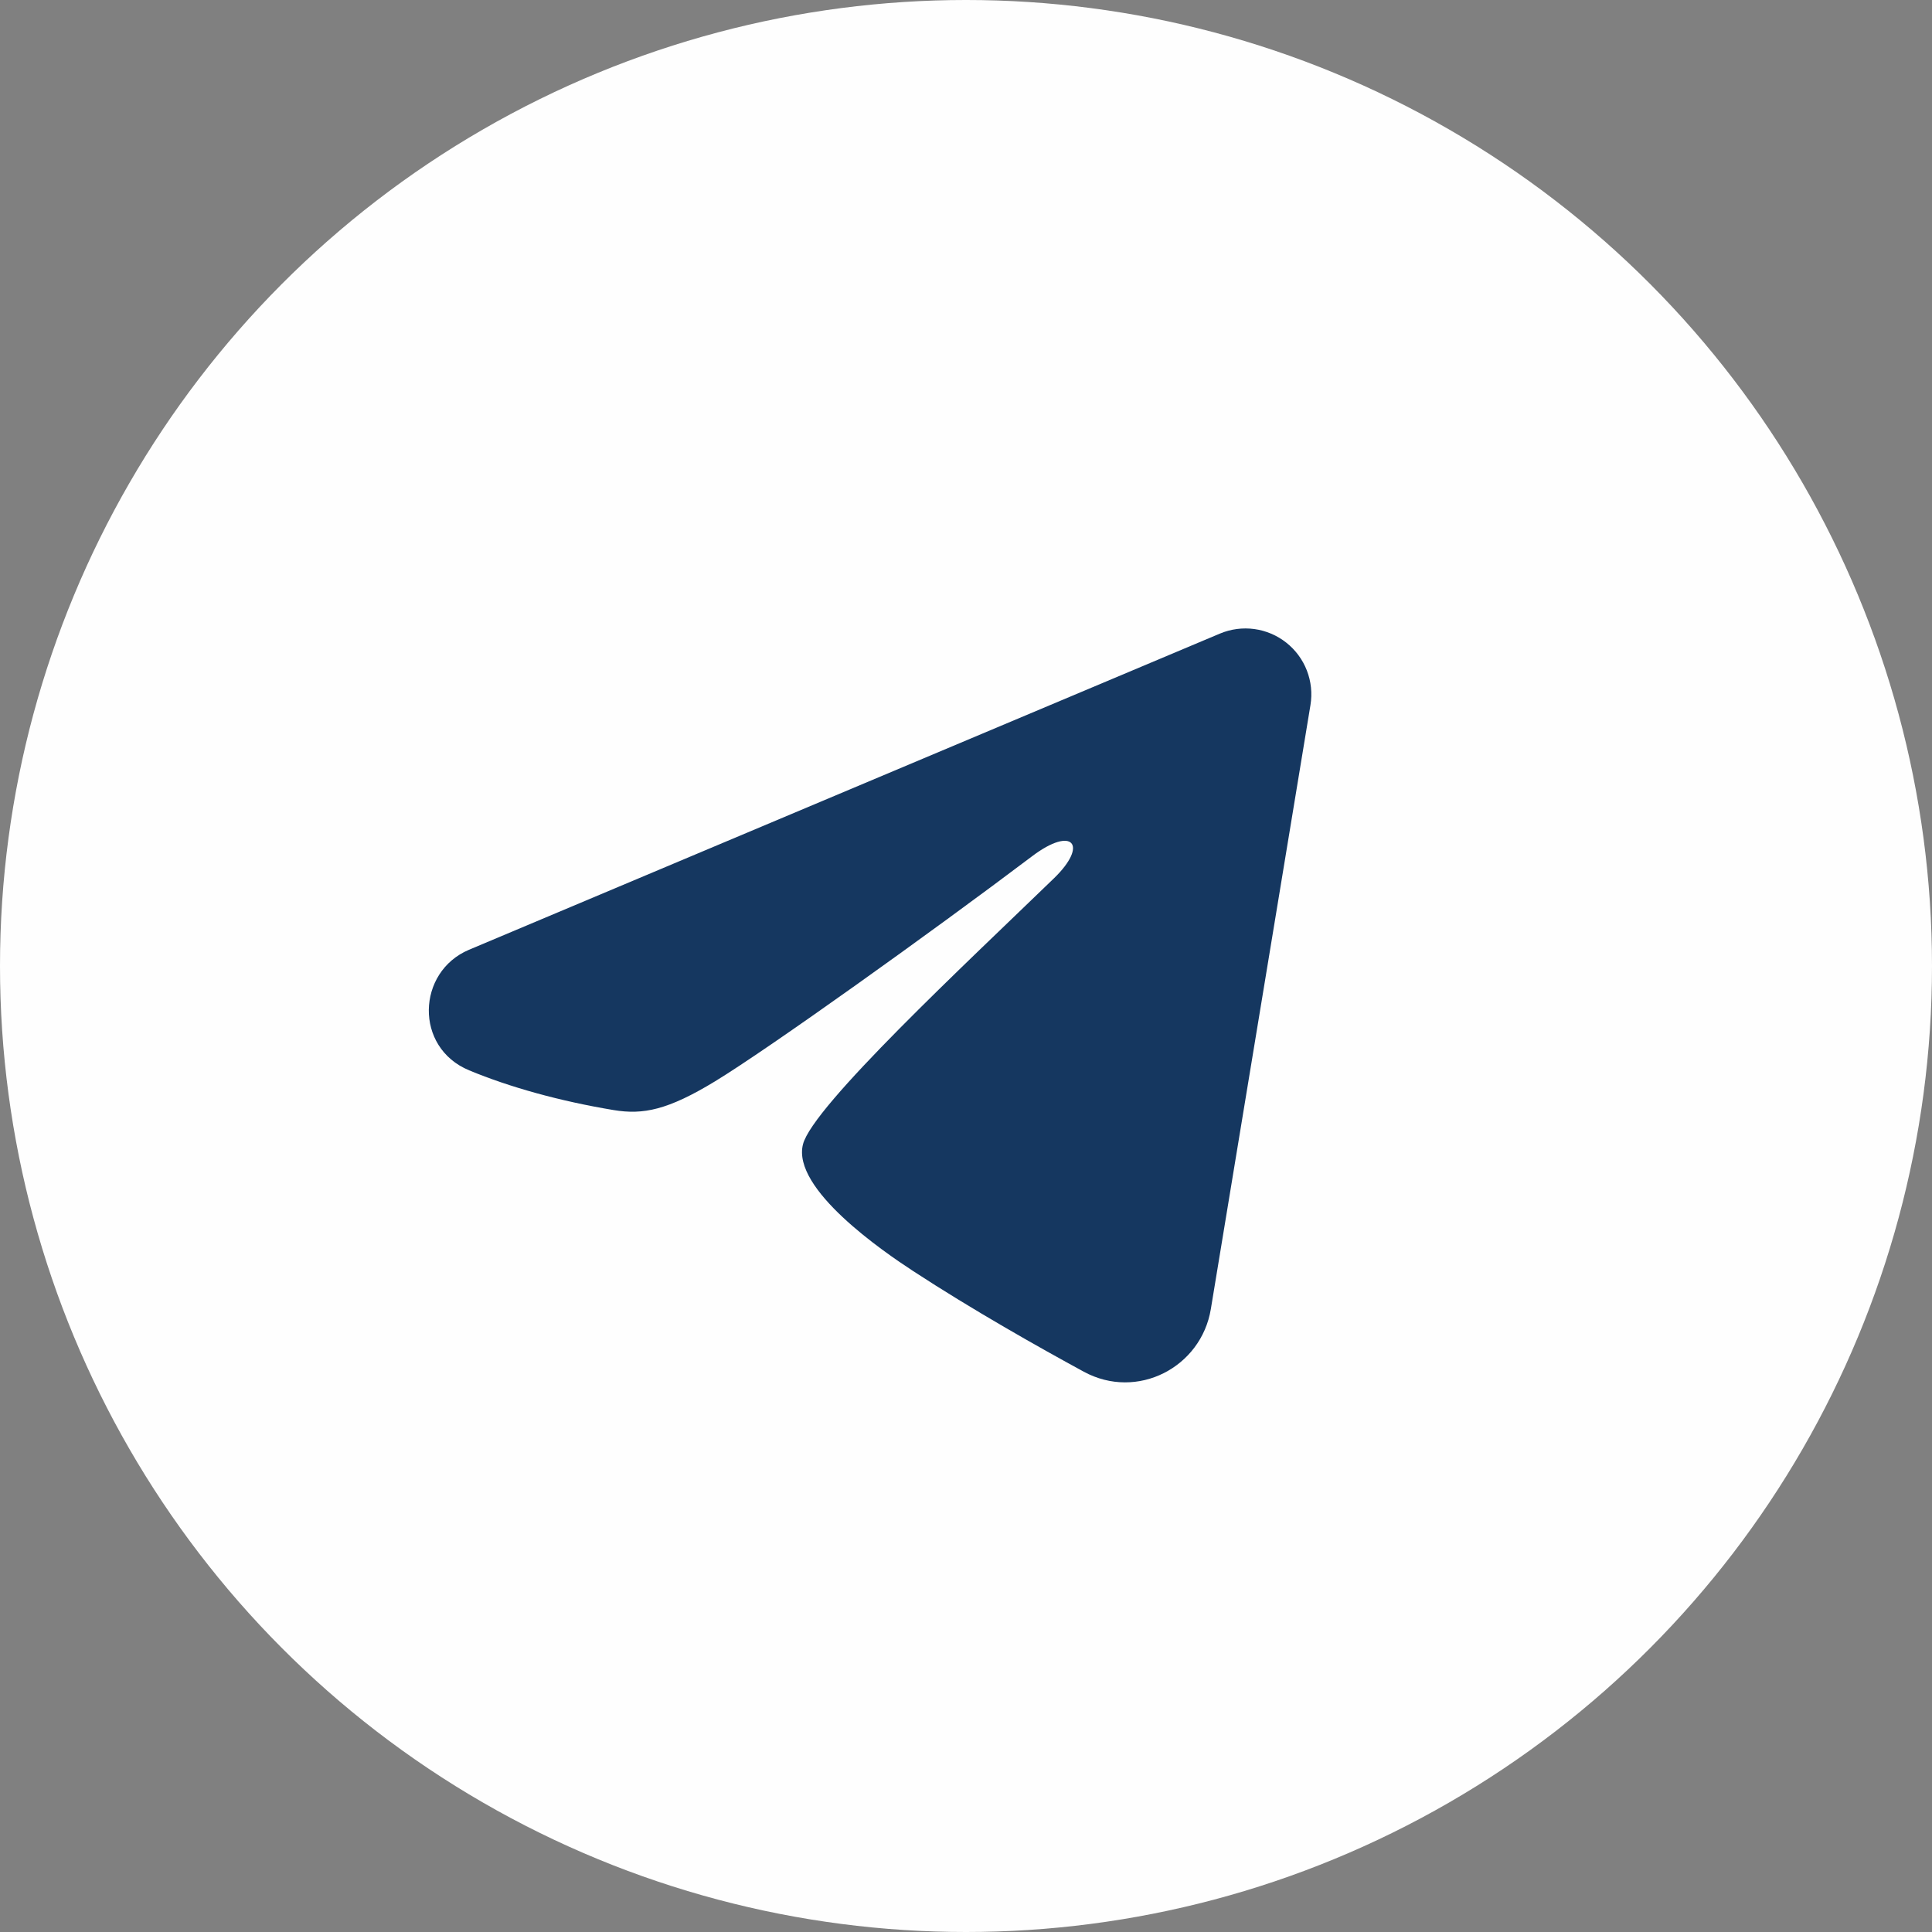
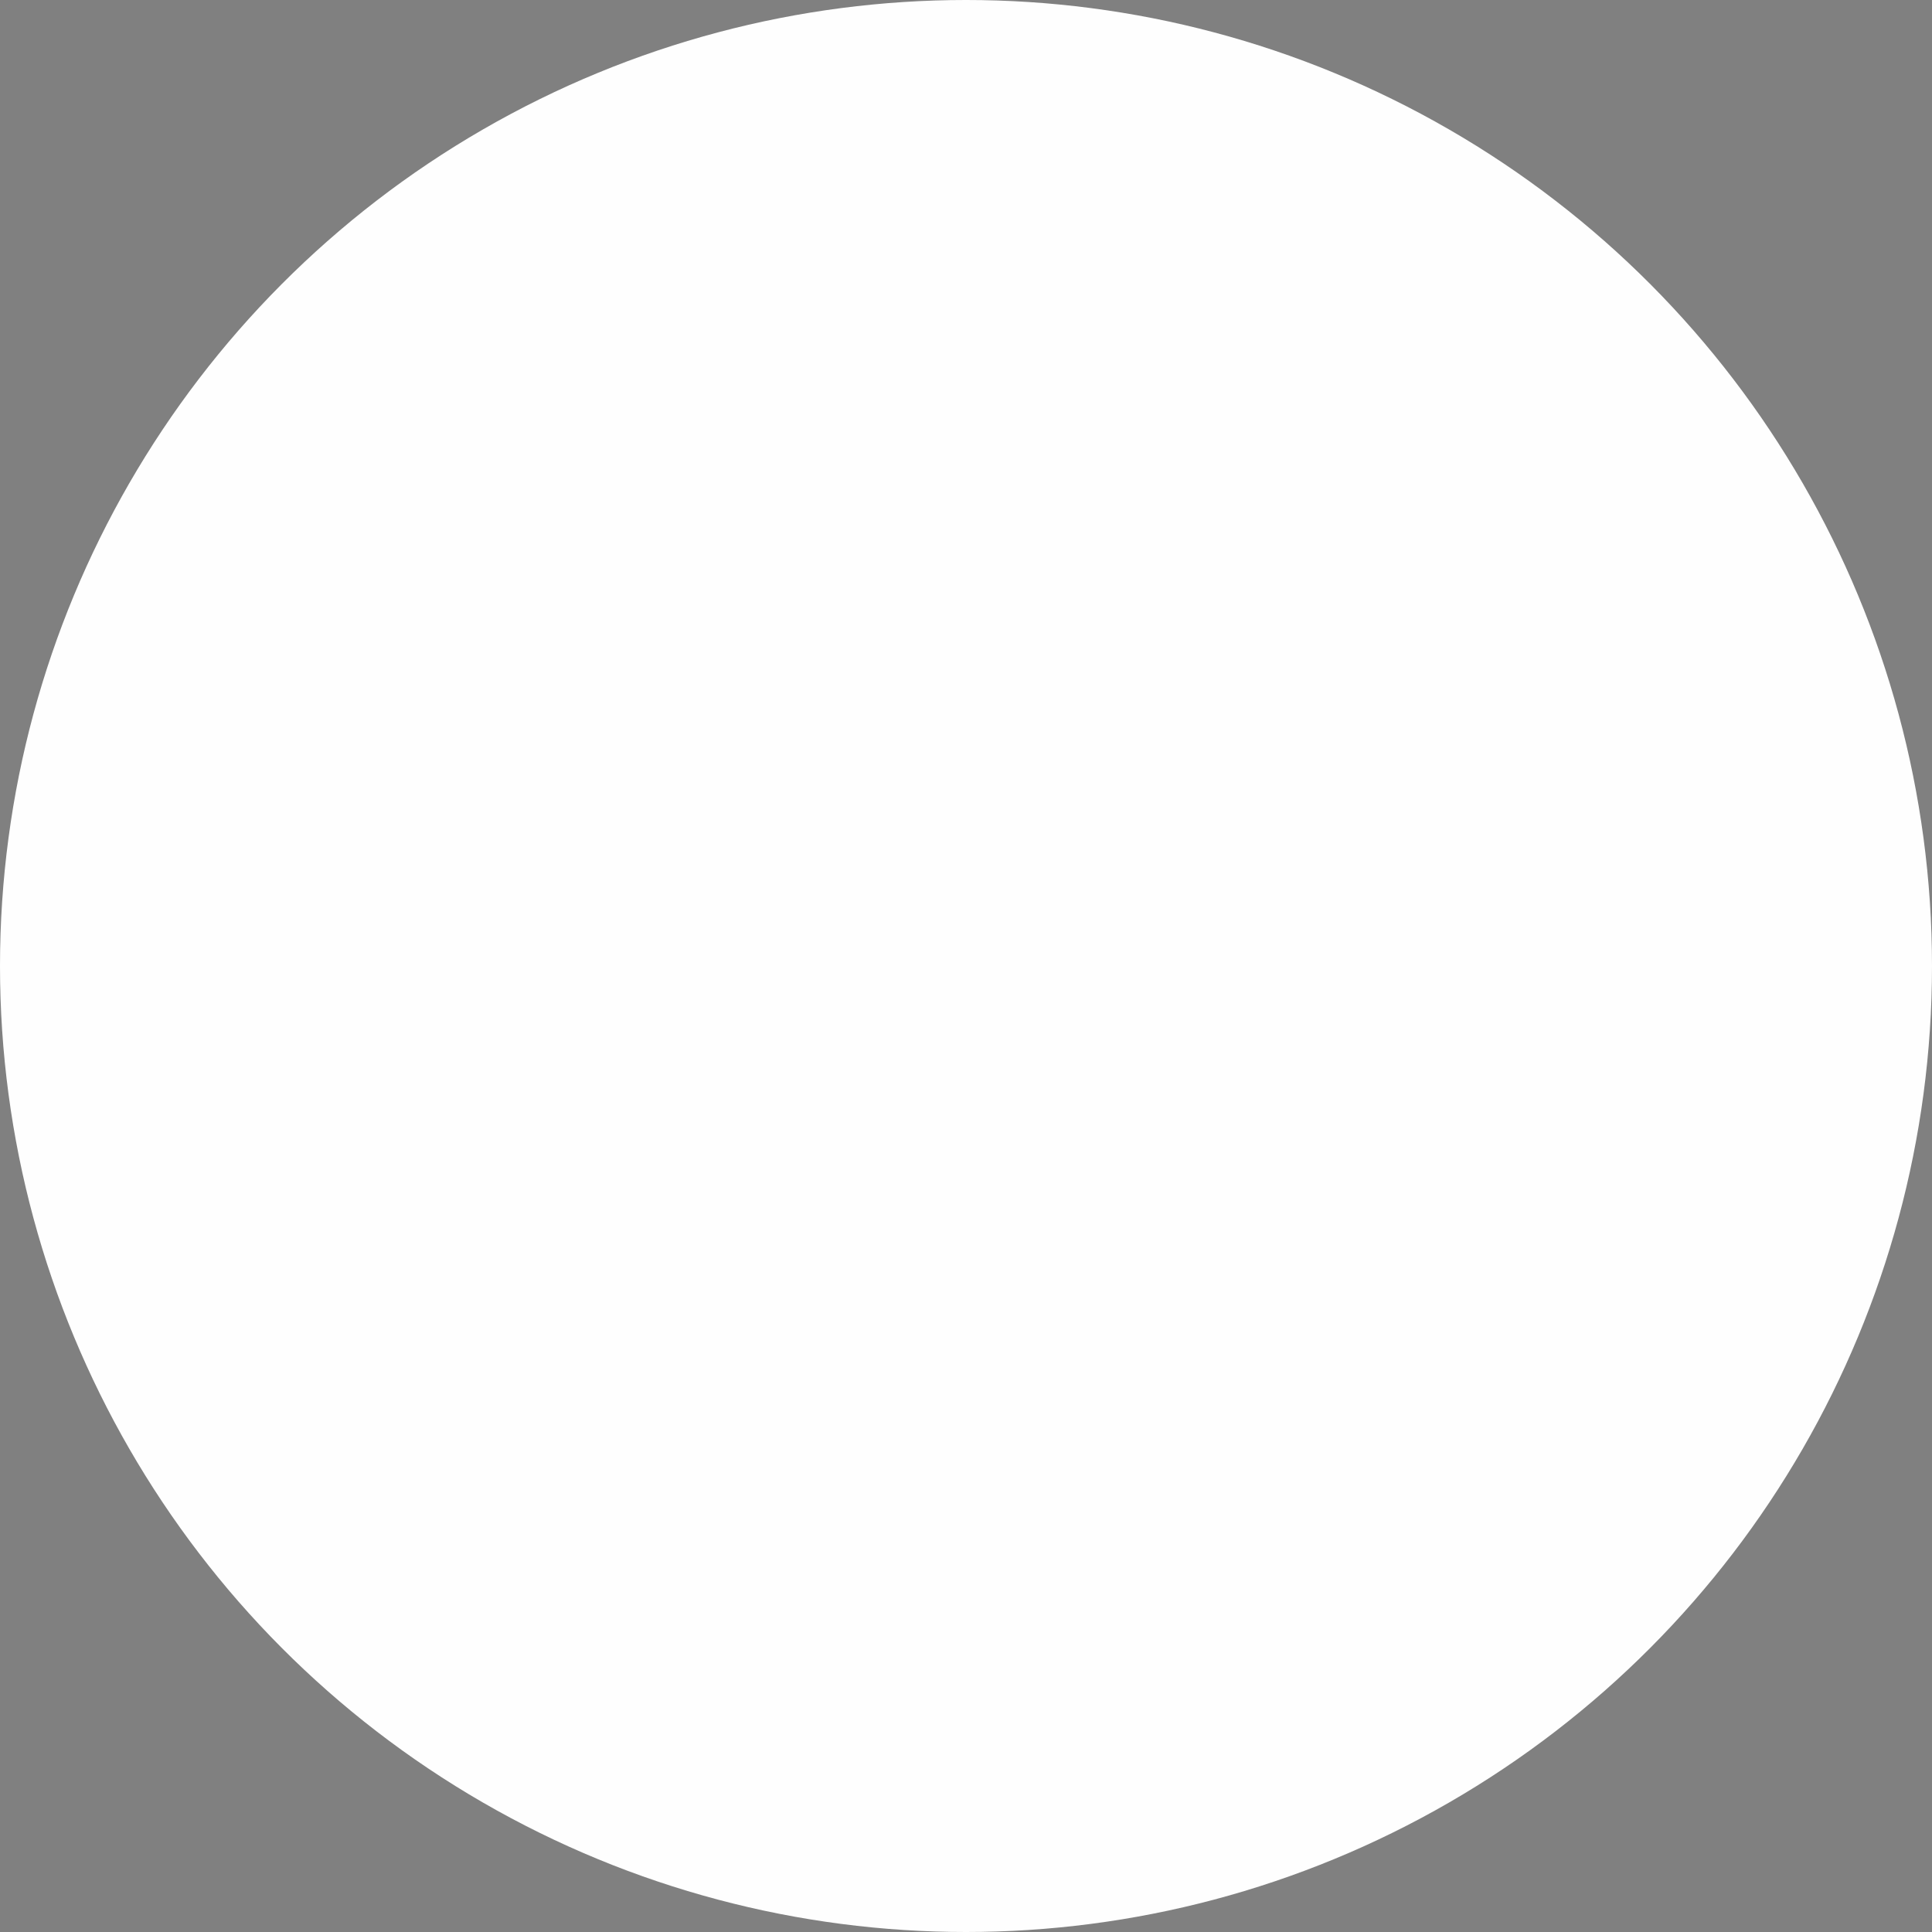
<svg xmlns="http://www.w3.org/2000/svg" width="44" height="44" viewBox="0 0 44 44" fill="none">
  <rect x="0" y="0" width="44" height="44" fill="#808080" stroke="none" />
  <circle cx="22" cy="22" r="22" fill="#FEFEFE" />
  <g clip-path="url(#clip0_252_4303)">
    <path fill-rule="evenodd" clip-rule="evenodd" d="M27.782 14.43C28.03 14.326 28.3 14.29 28.566 14.326C28.831 14.362 29.083 14.469 29.293 14.635C29.504 14.801 29.666 15.02 29.763 15.27C29.86 15.52 29.888 15.791 29.845 16.056L27.576 29.813C27.357 31.14 25.901 31.901 24.683 31.24C23.666 30.687 22.154 29.835 20.794 28.946C20.113 28.501 18.03 27.076 18.287 26.062C18.506 25.195 22.006 21.937 24.006 20C24.791 19.239 24.433 18.8 23.506 19.5C21.204 21.238 17.509 23.881 16.287 24.625C15.209 25.281 14.646 25.393 13.975 25.281C12.748 25.077 11.611 24.761 10.684 24.376C9.43 23.856 9.491 22.132 10.682 21.63L27.782 14.43Z" fill="#153760" />
  </g>
  <defs>
    <clipPath id="clip0_252_4303">
-       <rect width="24" height="24" fill="white" transform="translate(8 10)" />
-     </clipPath>
+       </clipPath>
  </defs>
</svg>